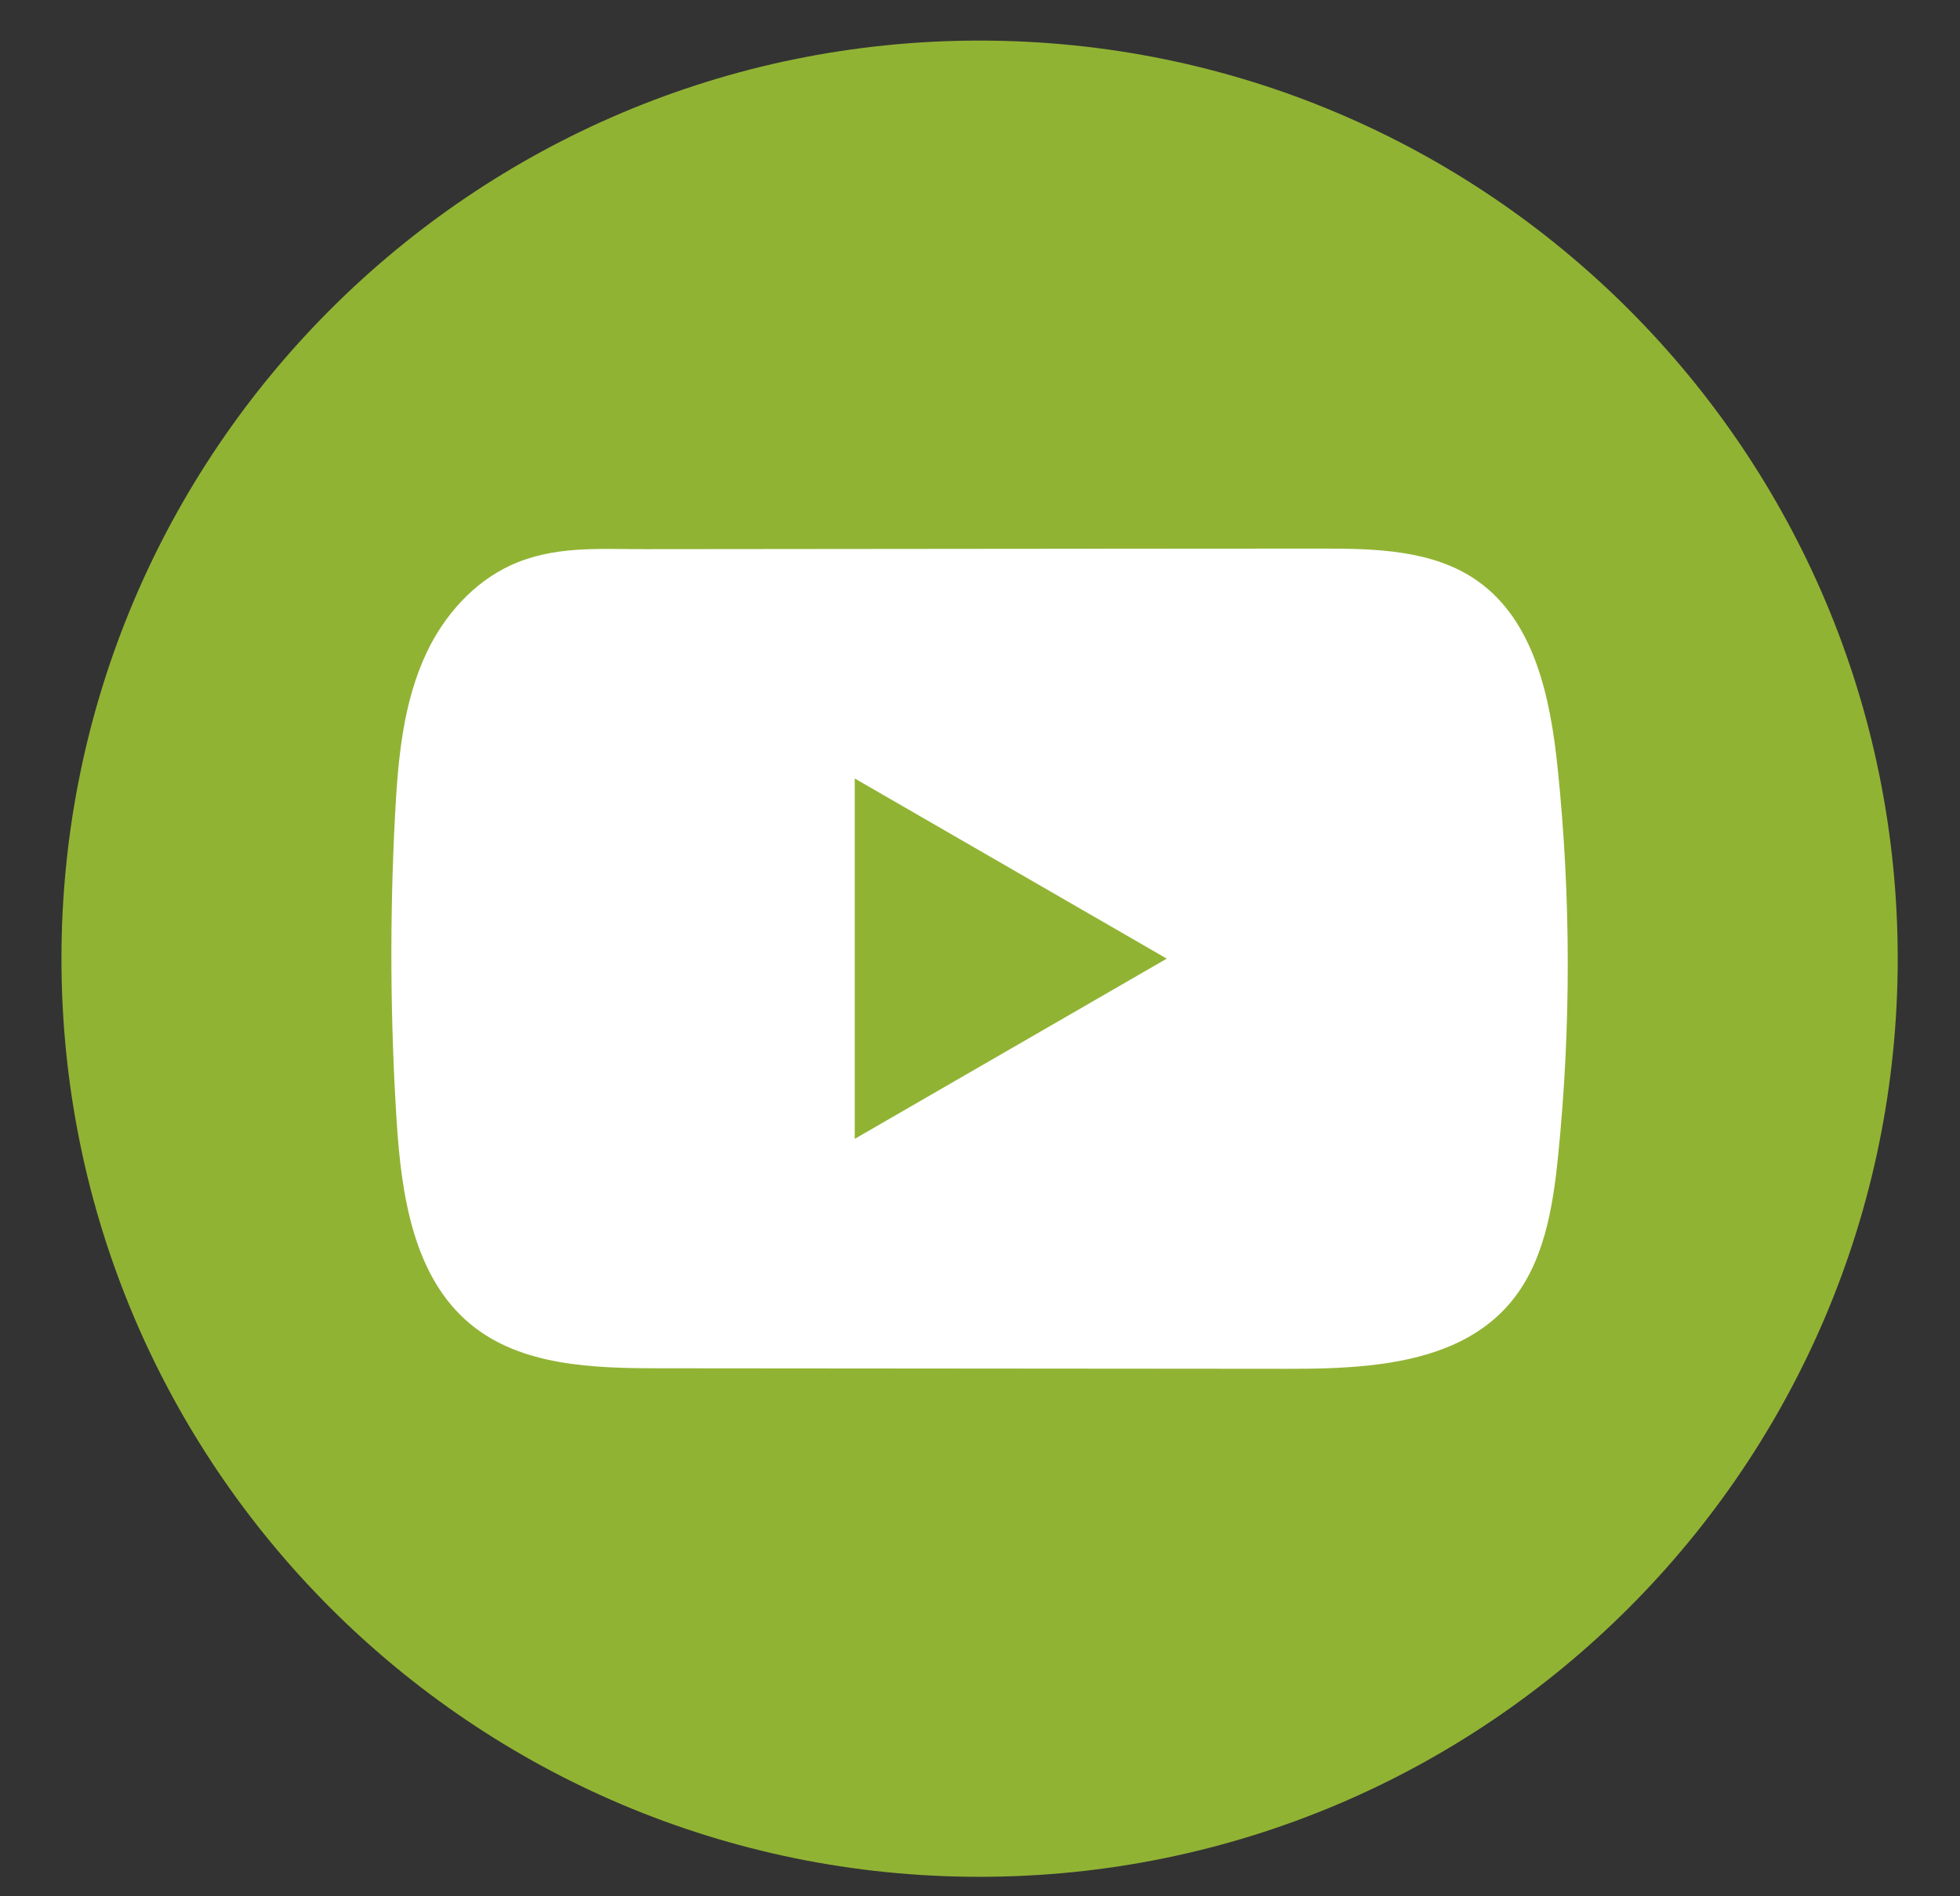
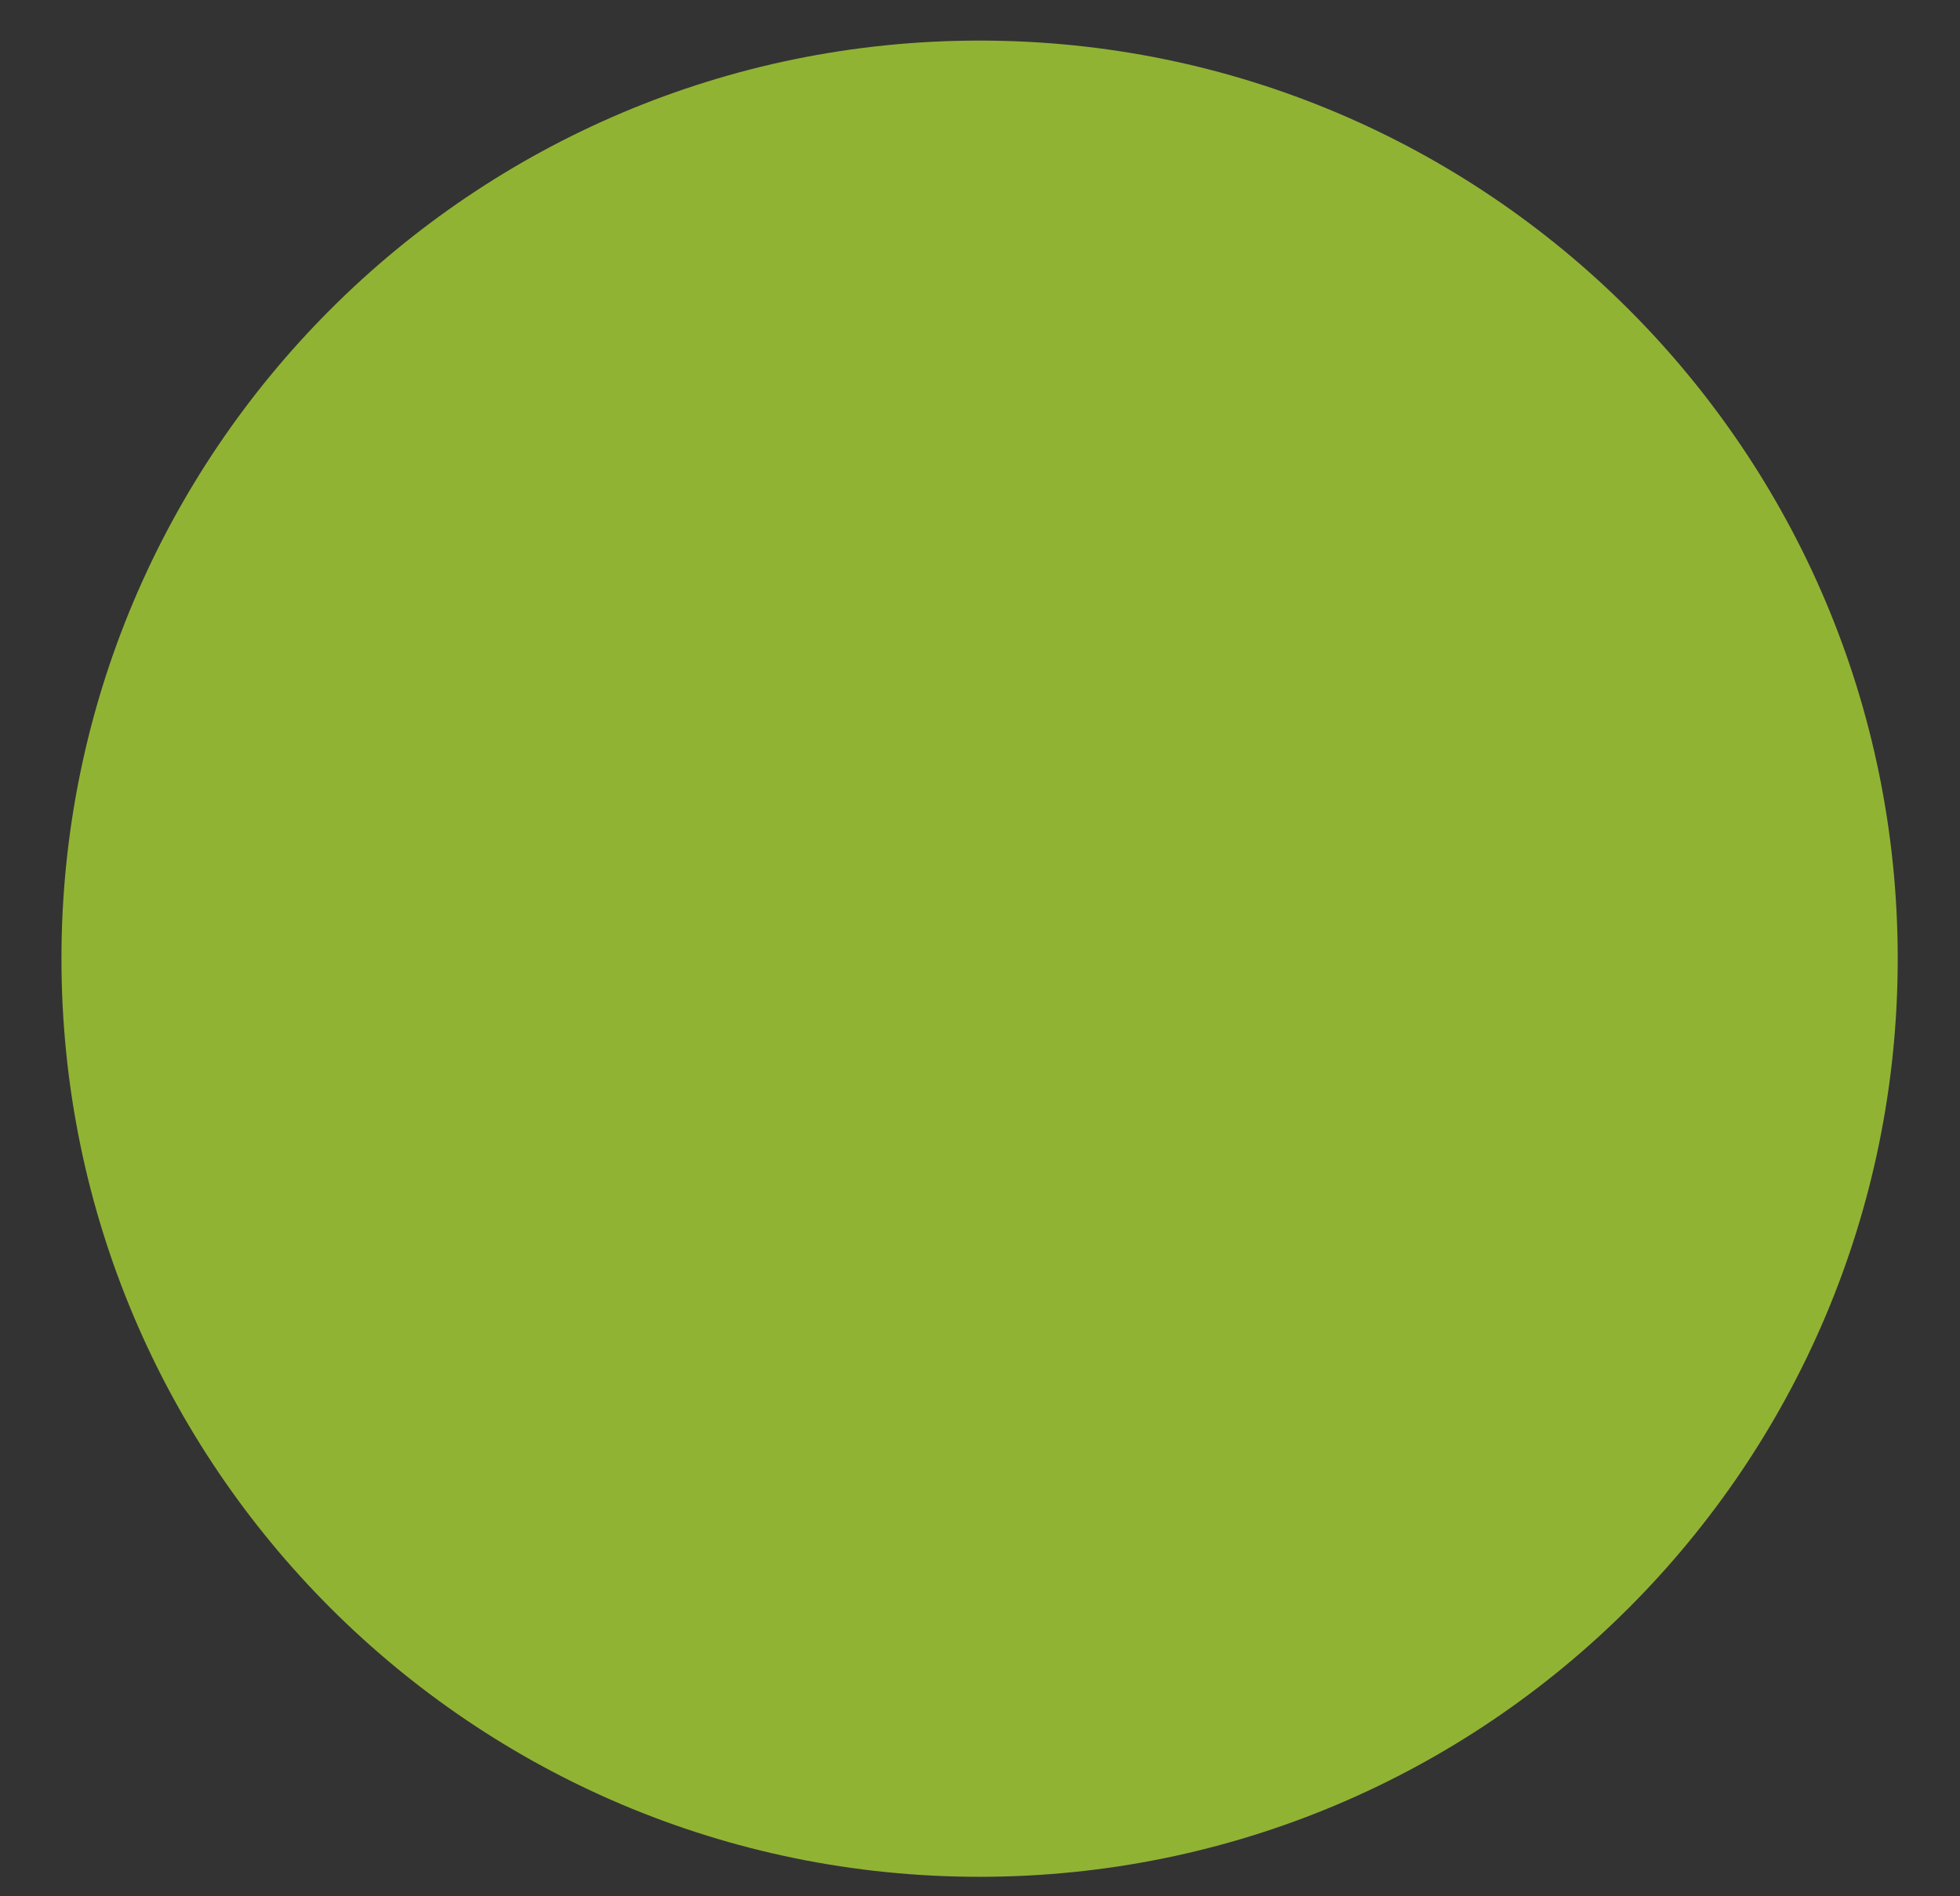
<svg xmlns="http://www.w3.org/2000/svg" width="31" height="30" viewBox="0 0 31 30" fill="none">
  <rect x="0" y="0" width="31" height="30" fill="#333333" stroke="none" />
  <path d="M30.015 15.167C30.015 7.145 23.513 0.642 15.493 0.642C7.474 0.642 0.972 7.145 0.972 15.167C0.972 23.189 7.474 29.692 15.493 29.692C23.513 29.692 30.015 23.189 30.015 15.167Z" fill="#91B334" />
-   <path d="M24.637 12.157C24.523 11.054 24.277 9.834 23.372 9.193C22.671 8.696 21.75 8.678 20.89 8.679C19.071 8.679 17.252 8.682 15.434 8.683C13.684 8.685 11.936 8.686 10.187 8.688C9.456 8.688 8.746 8.632 8.067 8.948C7.485 9.22 7.029 9.736 6.754 10.311C6.373 11.11 6.294 12.015 6.248 12.899C6.163 14.509 6.172 16.123 6.273 17.731C6.348 18.905 6.537 20.202 7.444 20.951C8.248 21.613 9.383 21.646 10.425 21.647C13.736 21.65 17.047 21.653 20.358 21.655C20.782 21.656 21.225 21.648 21.658 21.601C22.509 21.509 23.32 21.265 23.867 20.634C24.419 19.998 24.561 19.113 24.645 18.275C24.849 16.242 24.847 14.19 24.637 12.157ZM13.519 18.017V12.316L18.454 15.166L13.519 18.017Z" fill="white" />
</svg>